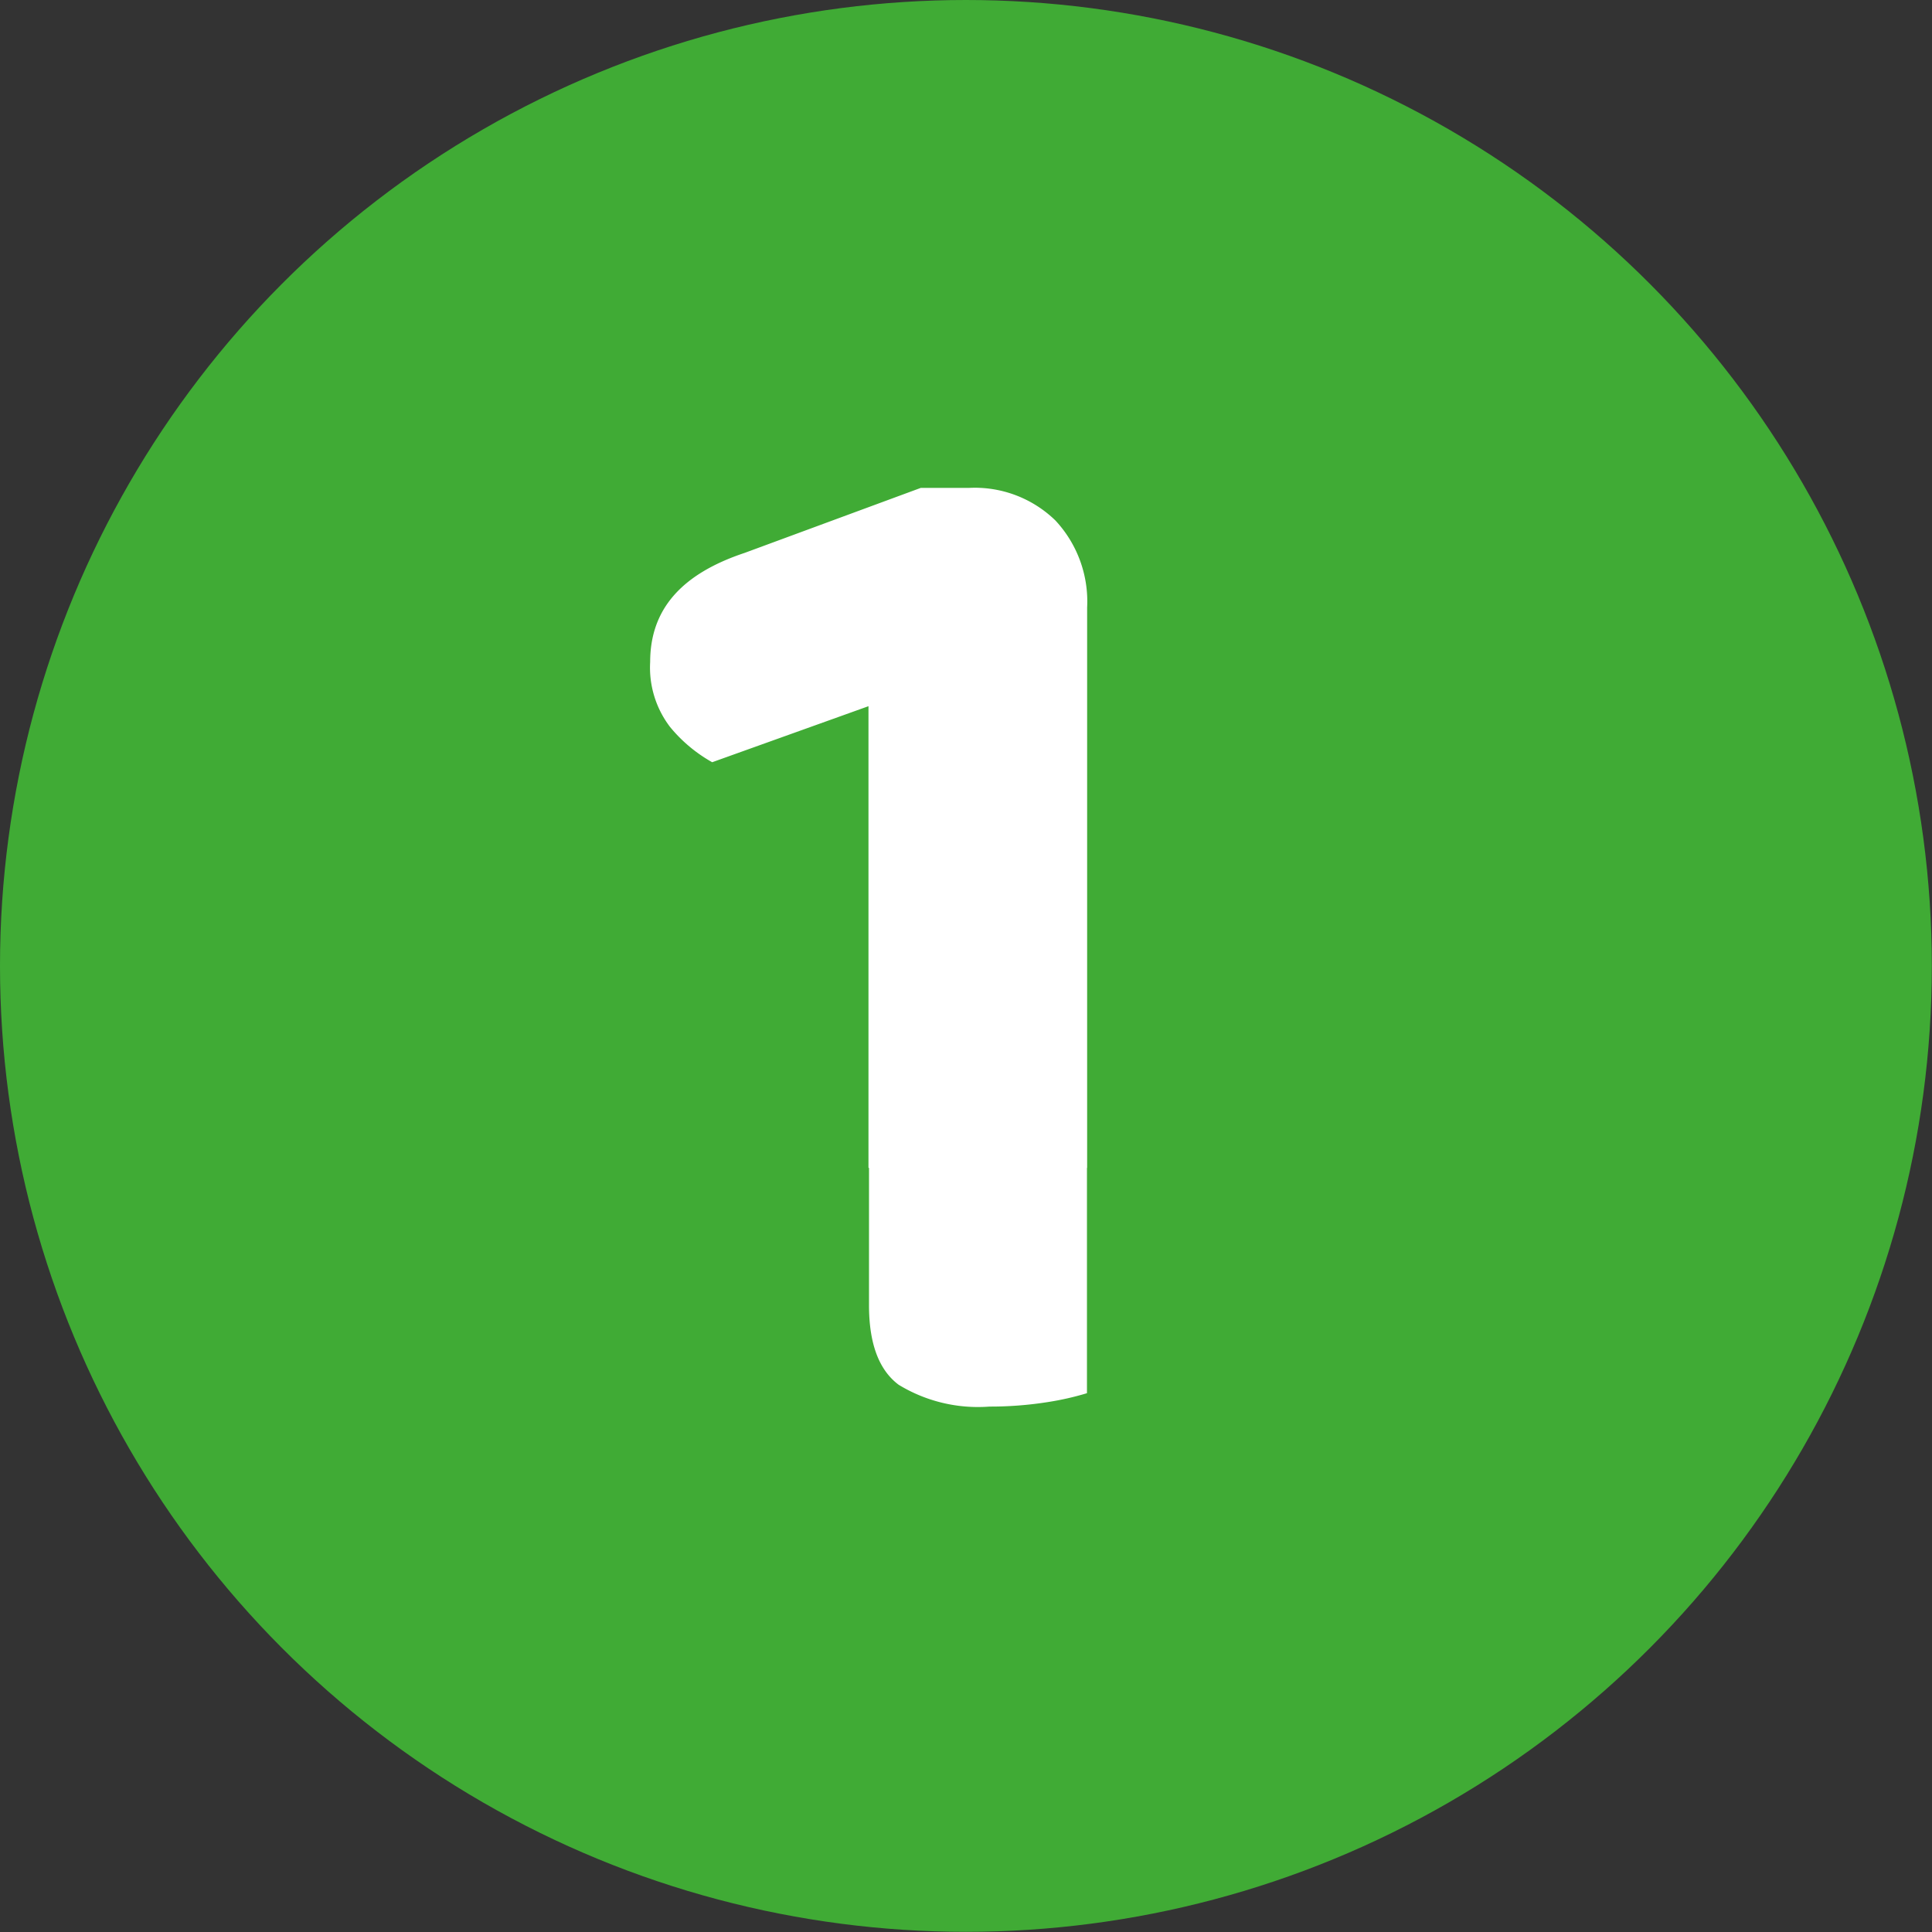
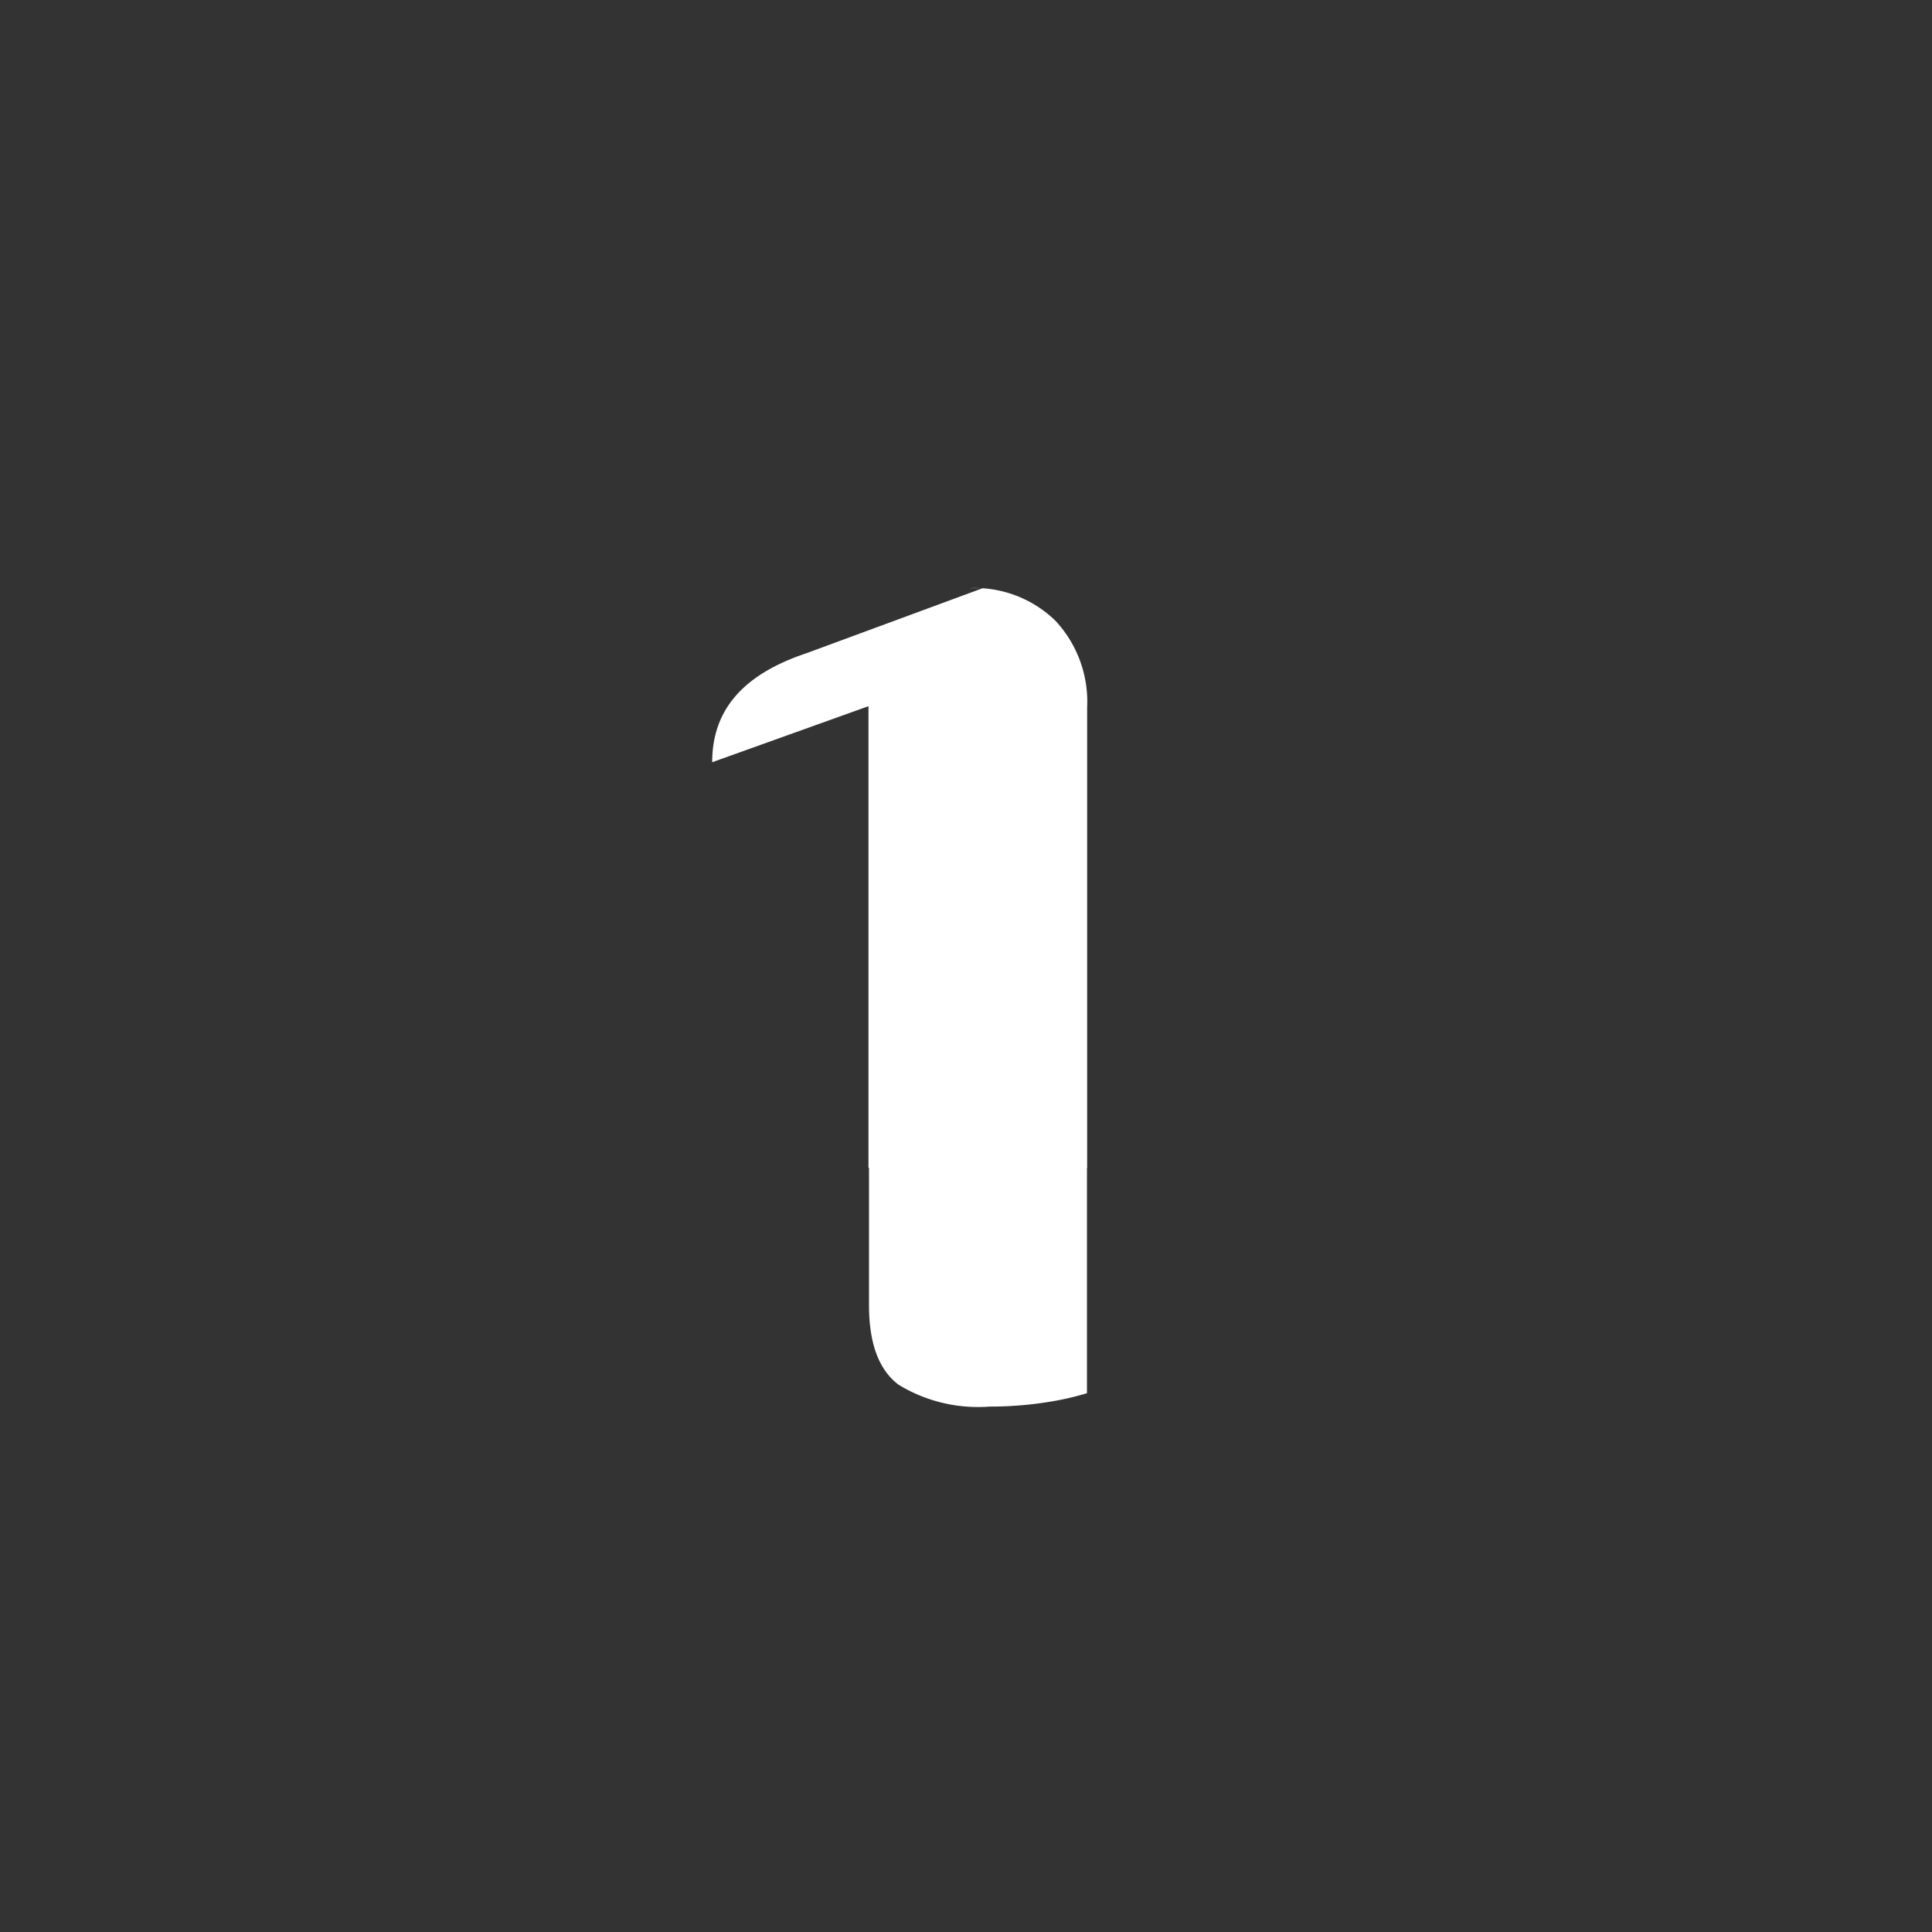
<svg xmlns="http://www.w3.org/2000/svg" id="Ebene_1" data-name="Ebene 1" viewBox="0 0 109.65 109.65" width="40" height="40">
  <rect x="0" y="0" width="109.65" height="109.65" fill="#333333" stroke="none" />
  <defs>
    <style>.cls-1{fill:#40ab35;}.cls-2{fill:#fff;}</style>
  </defs>
-   <circle class="cls-1" cx="54.82" cy="54.82" r="54.82" />
-   <path class="cls-2" d="M49.29,66.28V40.08l-8.87,3.18a8.42,8.42,0,0,1-2.39-2,5.55,5.55,0,0,1-1.13-3.69c0-3,1.79-5,5.36-6.19l10-3.69H55a6.56,6.56,0,0,1,4.9,1.85,6.74,6.74,0,0,1,1.8,4.94V66.28Zm12.4-9.21v22a16.21,16.21,0,0,1-2.26.51,20.88,20.88,0,0,1-3.27.25A8.64,8.64,0,0,1,51,78.59c-1.12-.84-1.68-2.34-1.68-4.52v-17Z" />
+   <path class="cls-2" d="M49.29,66.28V40.08l-8.87,3.18c0-3,1.79-5,5.36-6.19l10-3.69H55a6.56,6.56,0,0,1,4.9,1.85,6.74,6.74,0,0,1,1.8,4.94V66.28Zm12.4-9.21v22a16.21,16.21,0,0,1-2.26.51,20.88,20.88,0,0,1-3.27.25A8.64,8.64,0,0,1,51,78.59c-1.12-.84-1.68-2.34-1.68-4.52v-17Z" />
</svg>